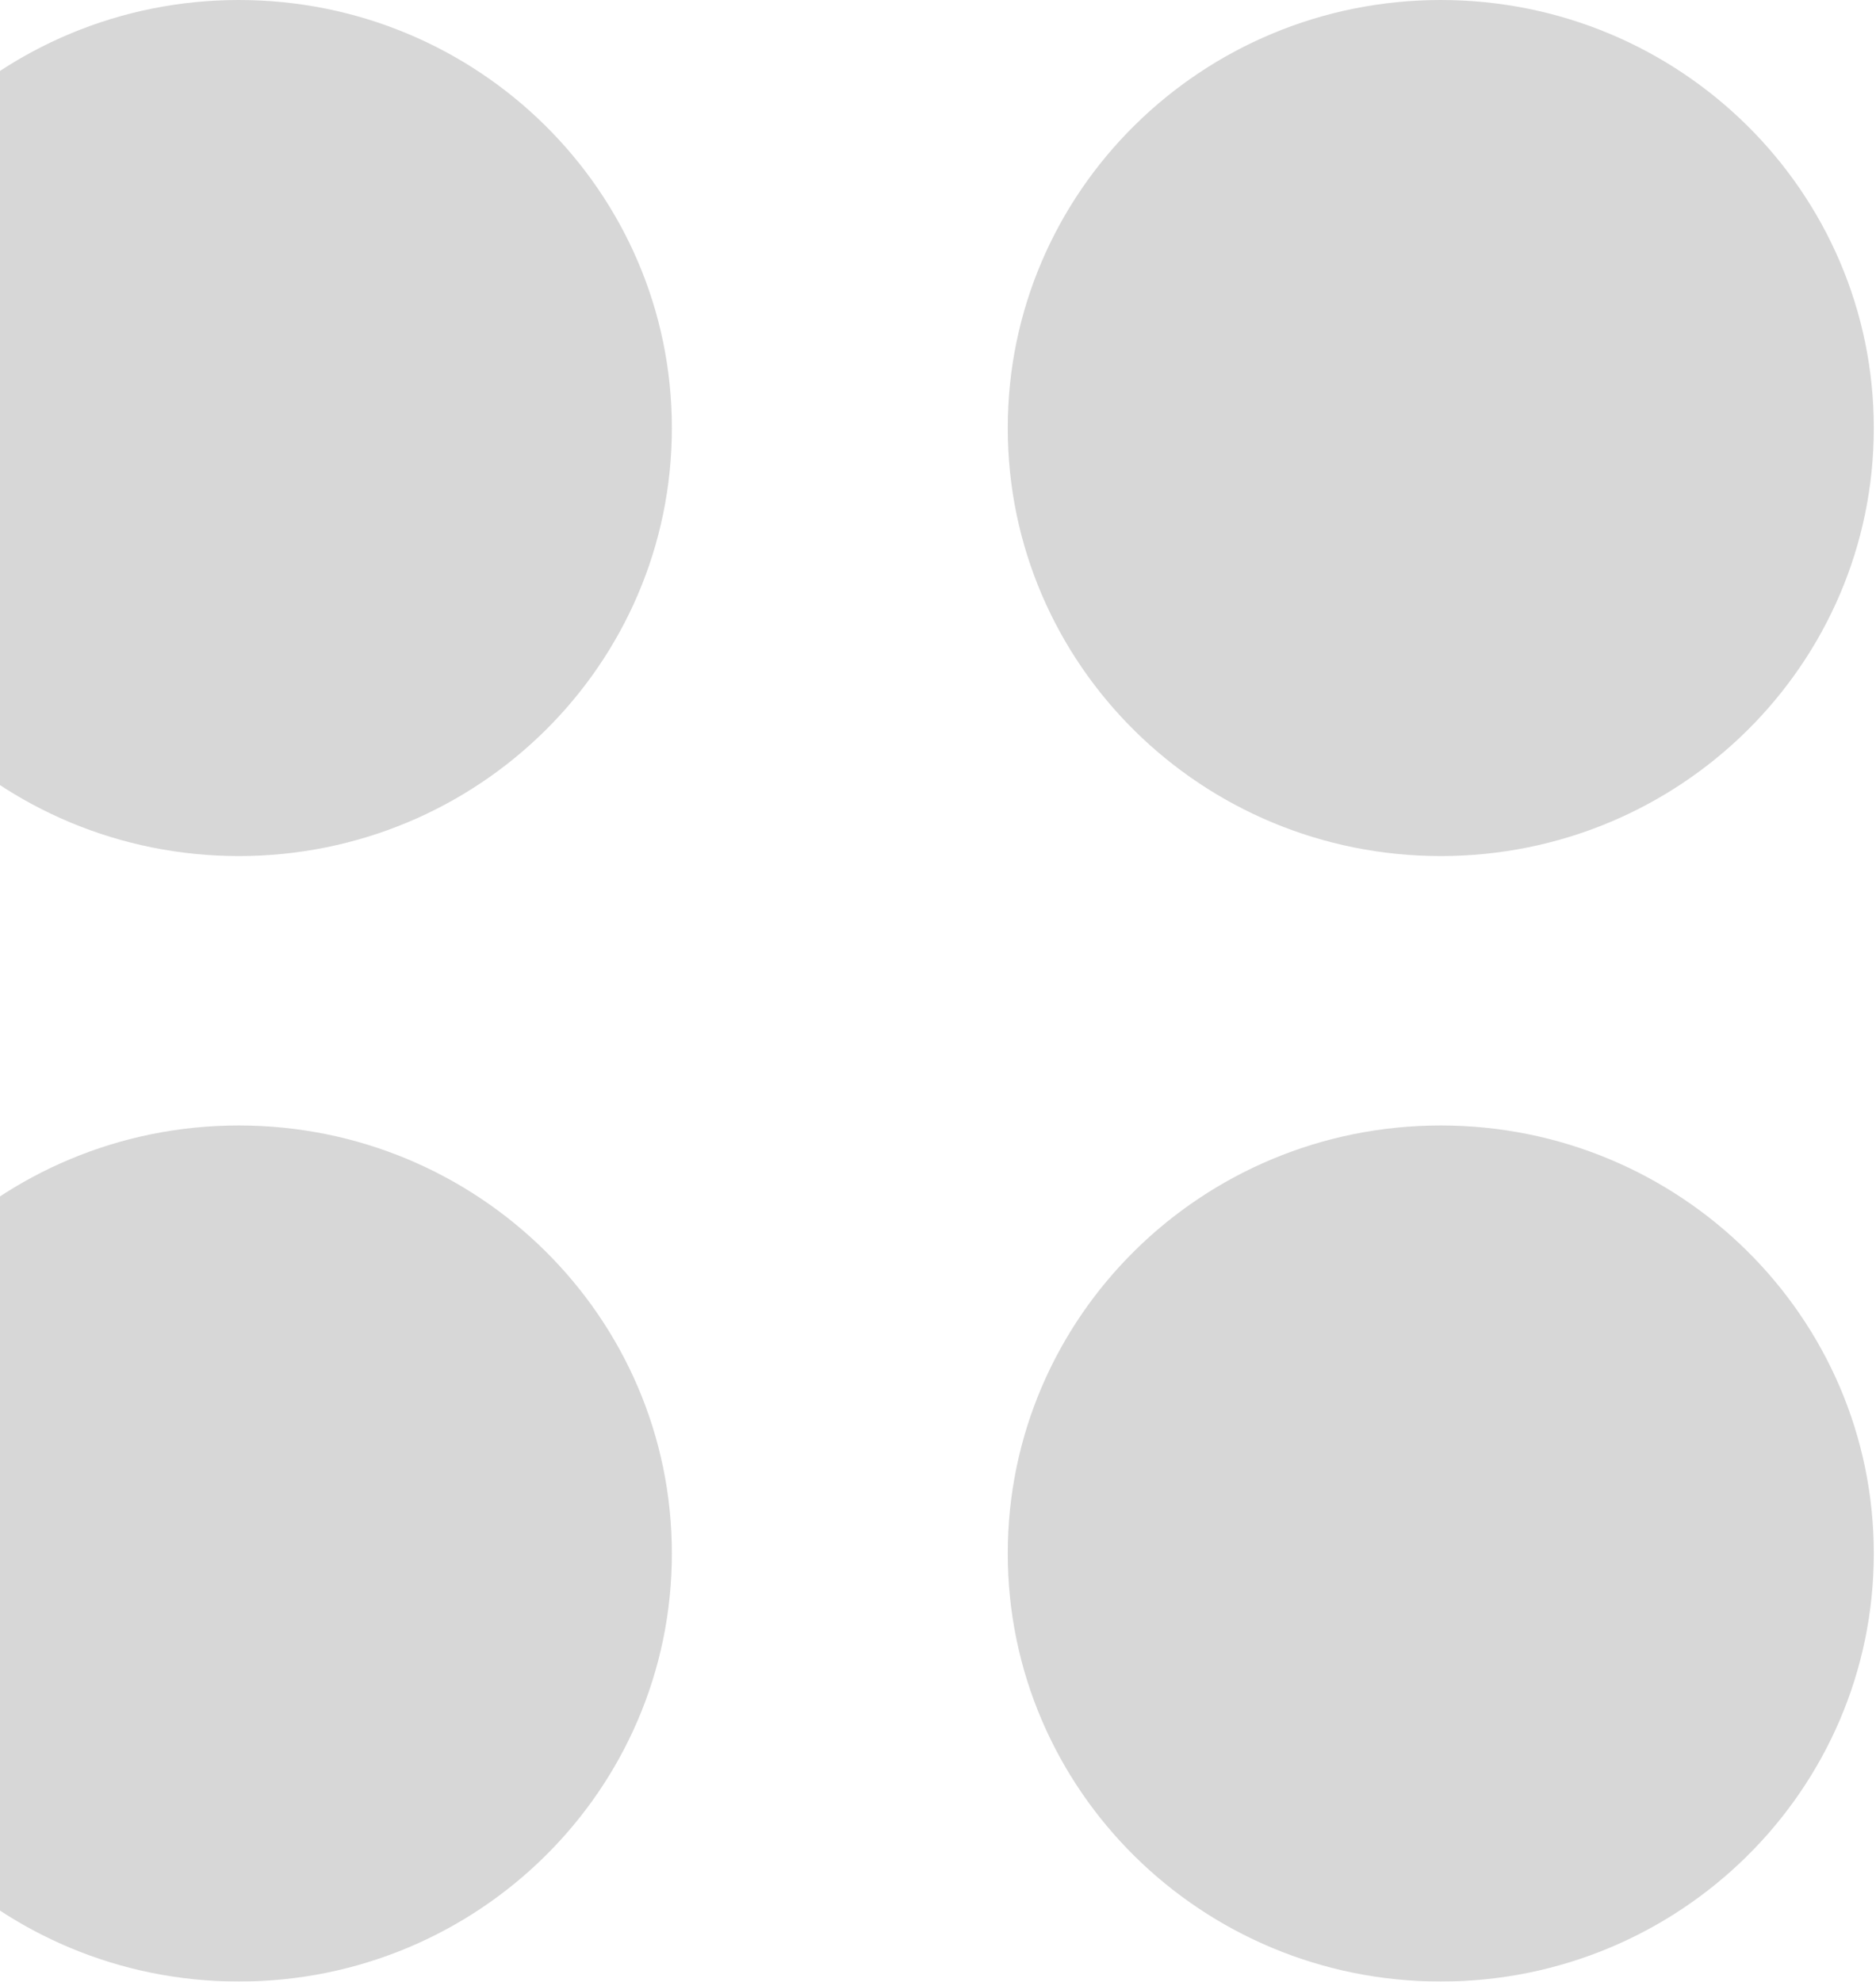
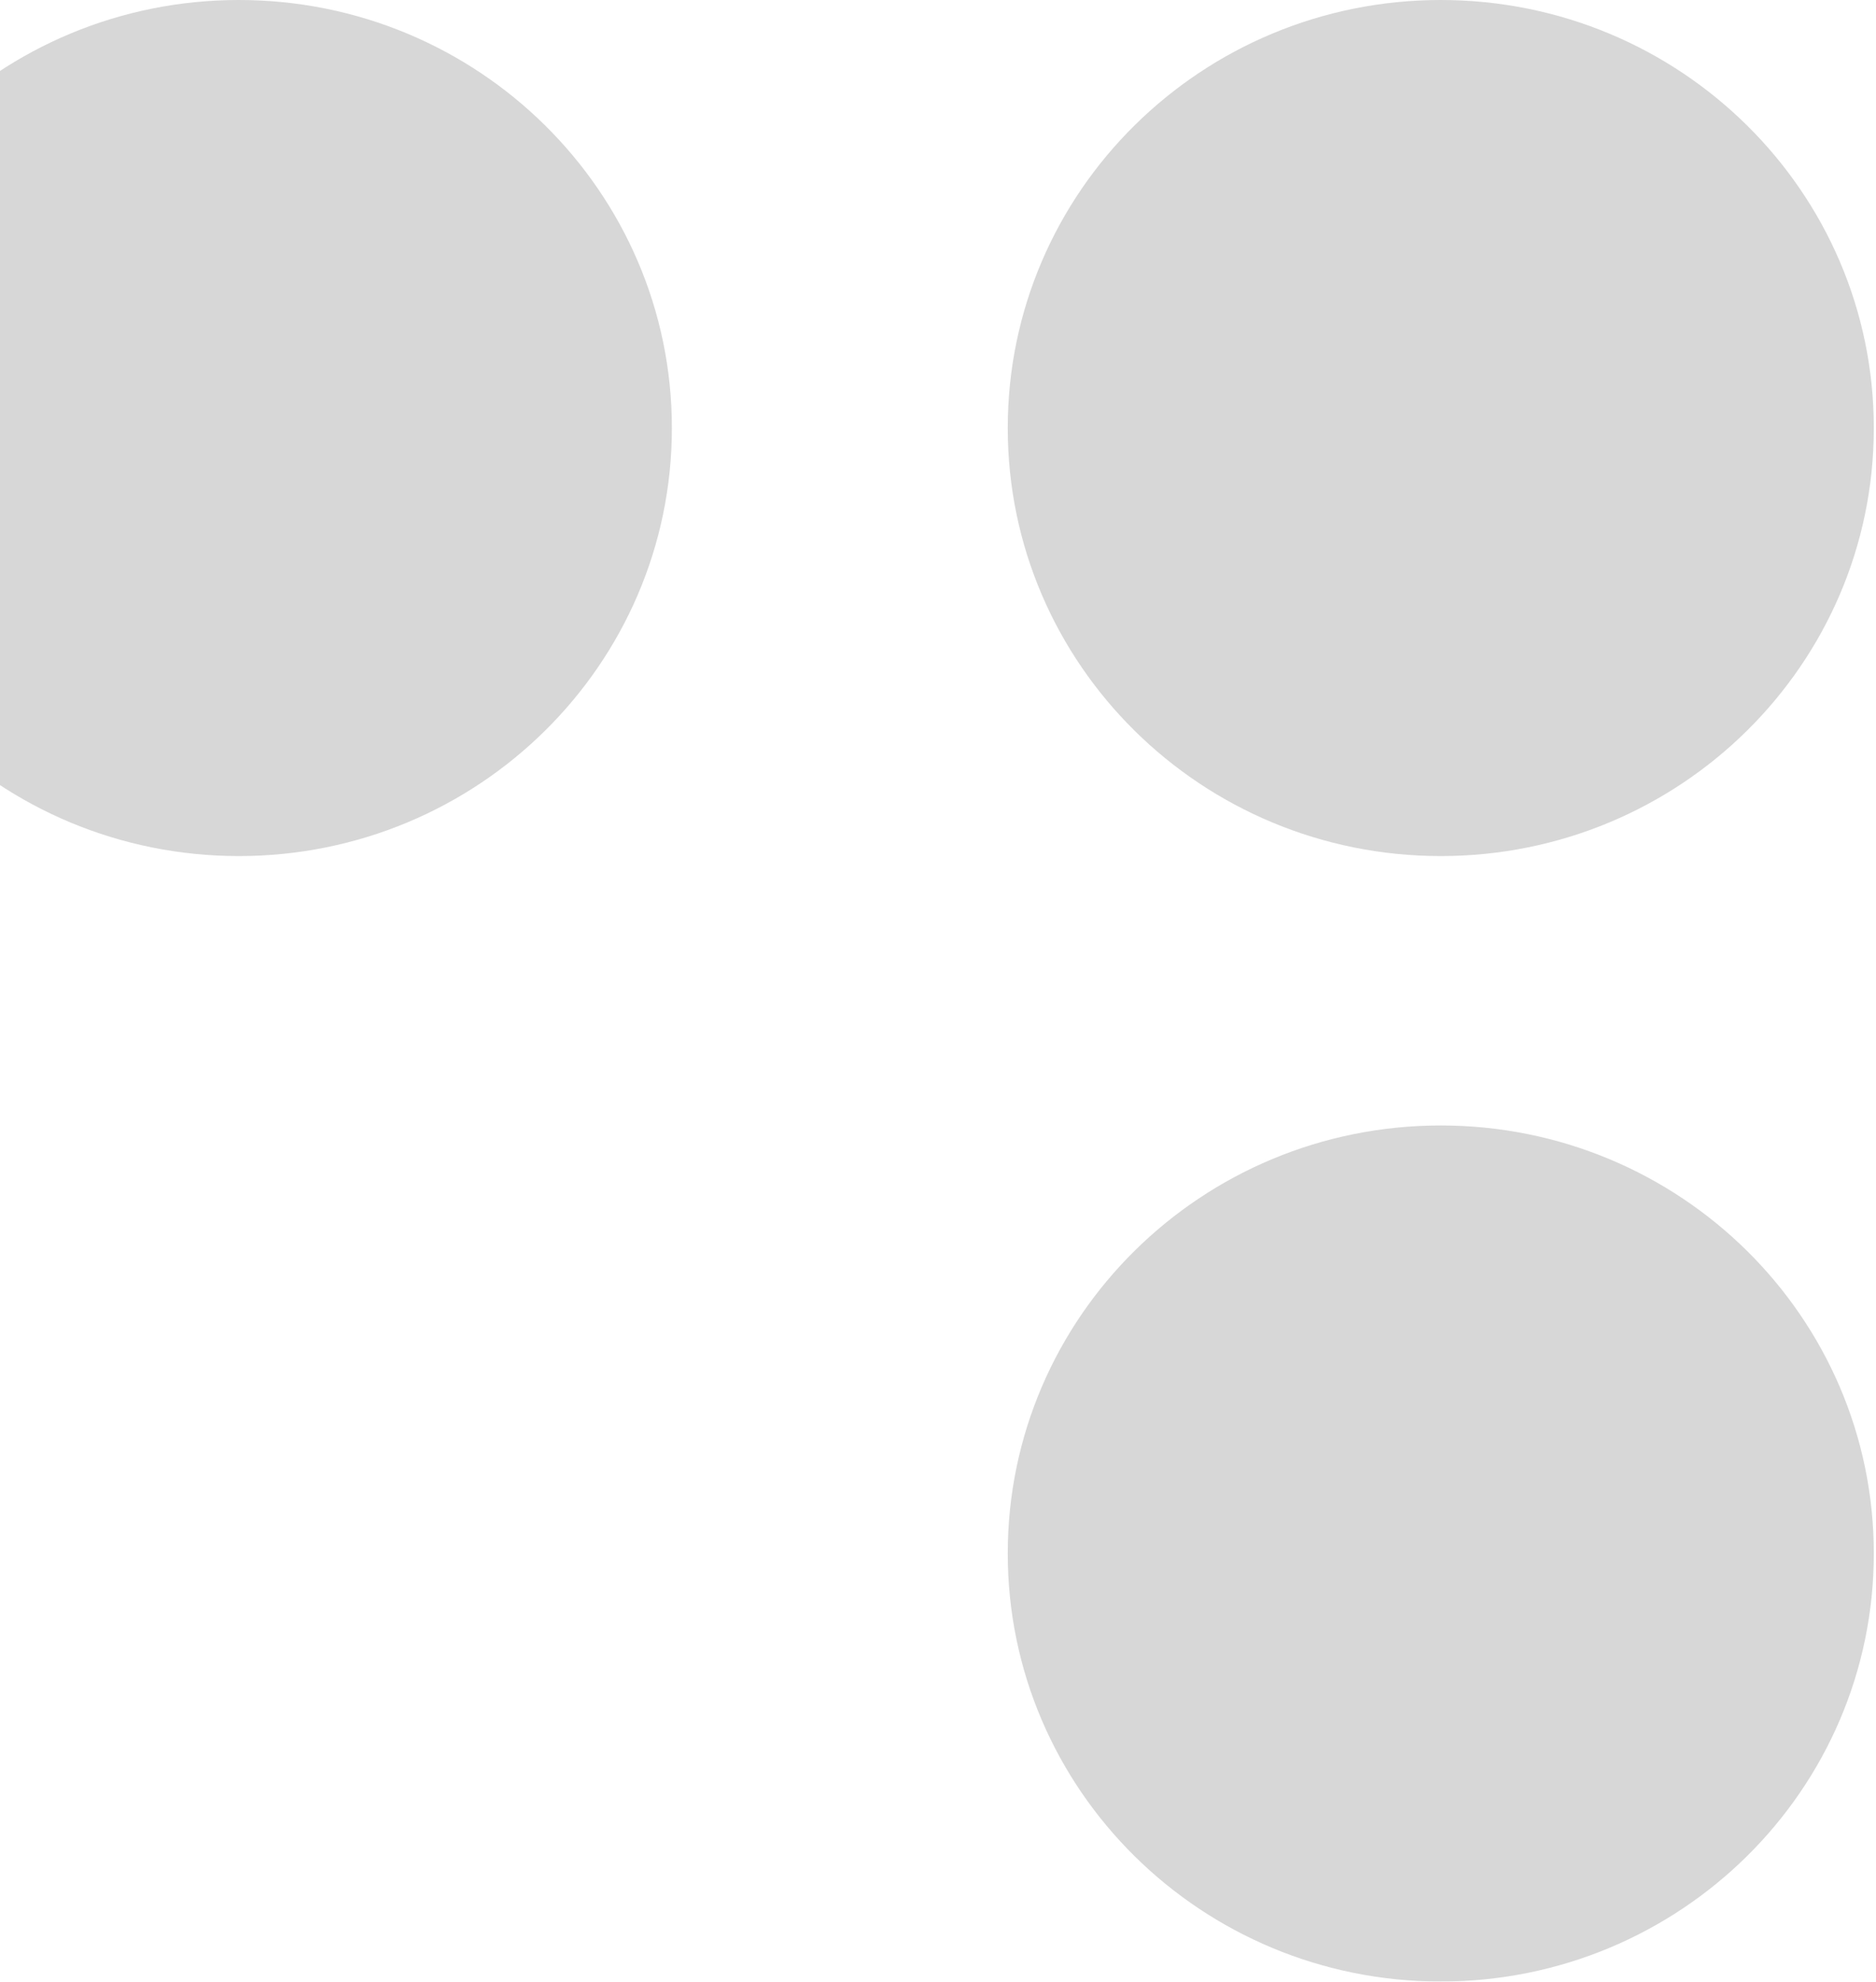
<svg xmlns="http://www.w3.org/2000/svg" width="391" height="413" viewBox="0 0 391 413" fill="none">
  <g opacity="0.16">
    <path d="M49.781 178.405C99.626 178.405 140.033 138.468 140.033 89.203C140.033 39.937 99.626 0 49.781 0C-0.064 0 -40.471 39.937 -40.471 89.203C-40.471 138.468 -0.064 178.405 49.781 178.405Z" fill="black" />
    <path d="M300.289 178.405C350.134 178.405 390.541 138.468 390.541 89.203C390.541 39.937 350.134 0 300.289 0C250.444 0 210.037 39.937 210.037 89.203C210.037 138.468 250.444 178.405 300.289 178.405Z" fill="black" />
-     <path d="M49.781 412.955C99.626 412.955 140.033 373.018 140.033 323.753C140.033 274.487 99.626 234.55 49.781 234.55C-0.064 234.55 -40.471 274.487 -40.471 323.753C-40.471 373.018 -0.064 412.955 49.781 412.955Z" fill="black" />
    <path d="M300.289 412.955C350.134 412.955 390.541 373.018 390.541 323.753C390.541 274.487 350.134 234.55 300.289 234.55C250.444 234.55 210.037 274.487 210.037 323.753C210.037 373.018 250.444 412.955 300.289 412.955Z" fill="black" />
  </g>
</svg>